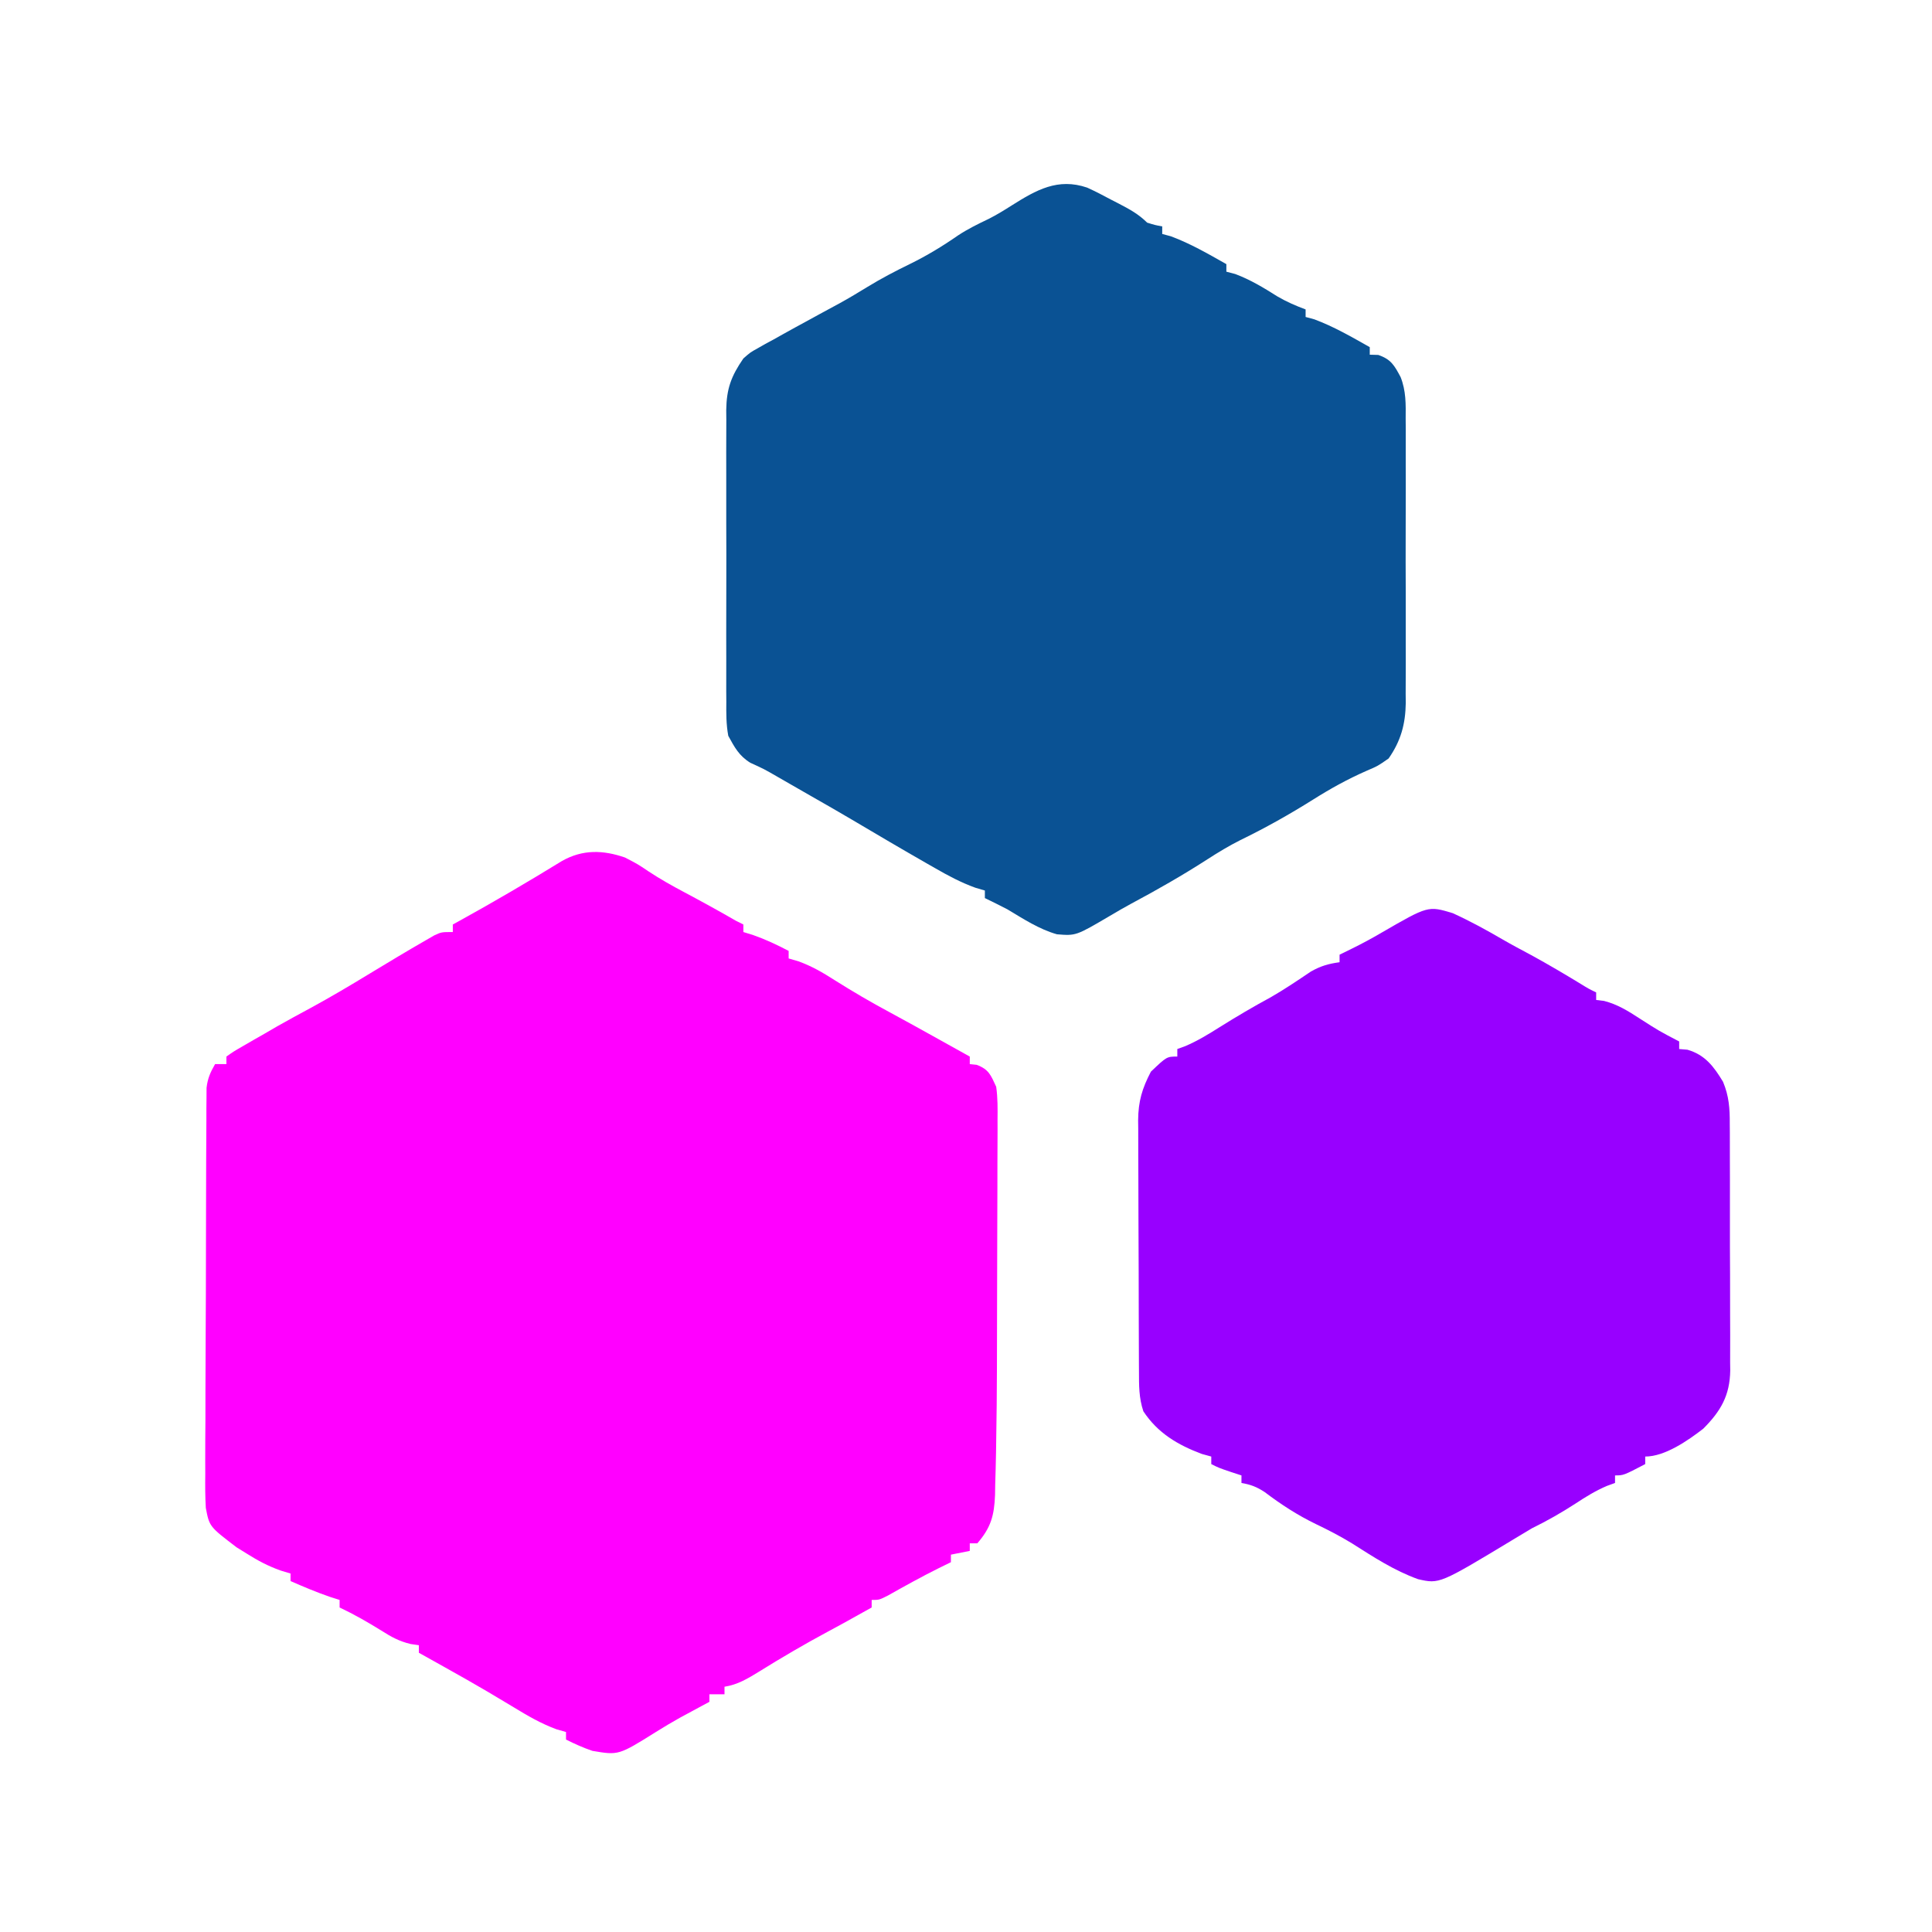
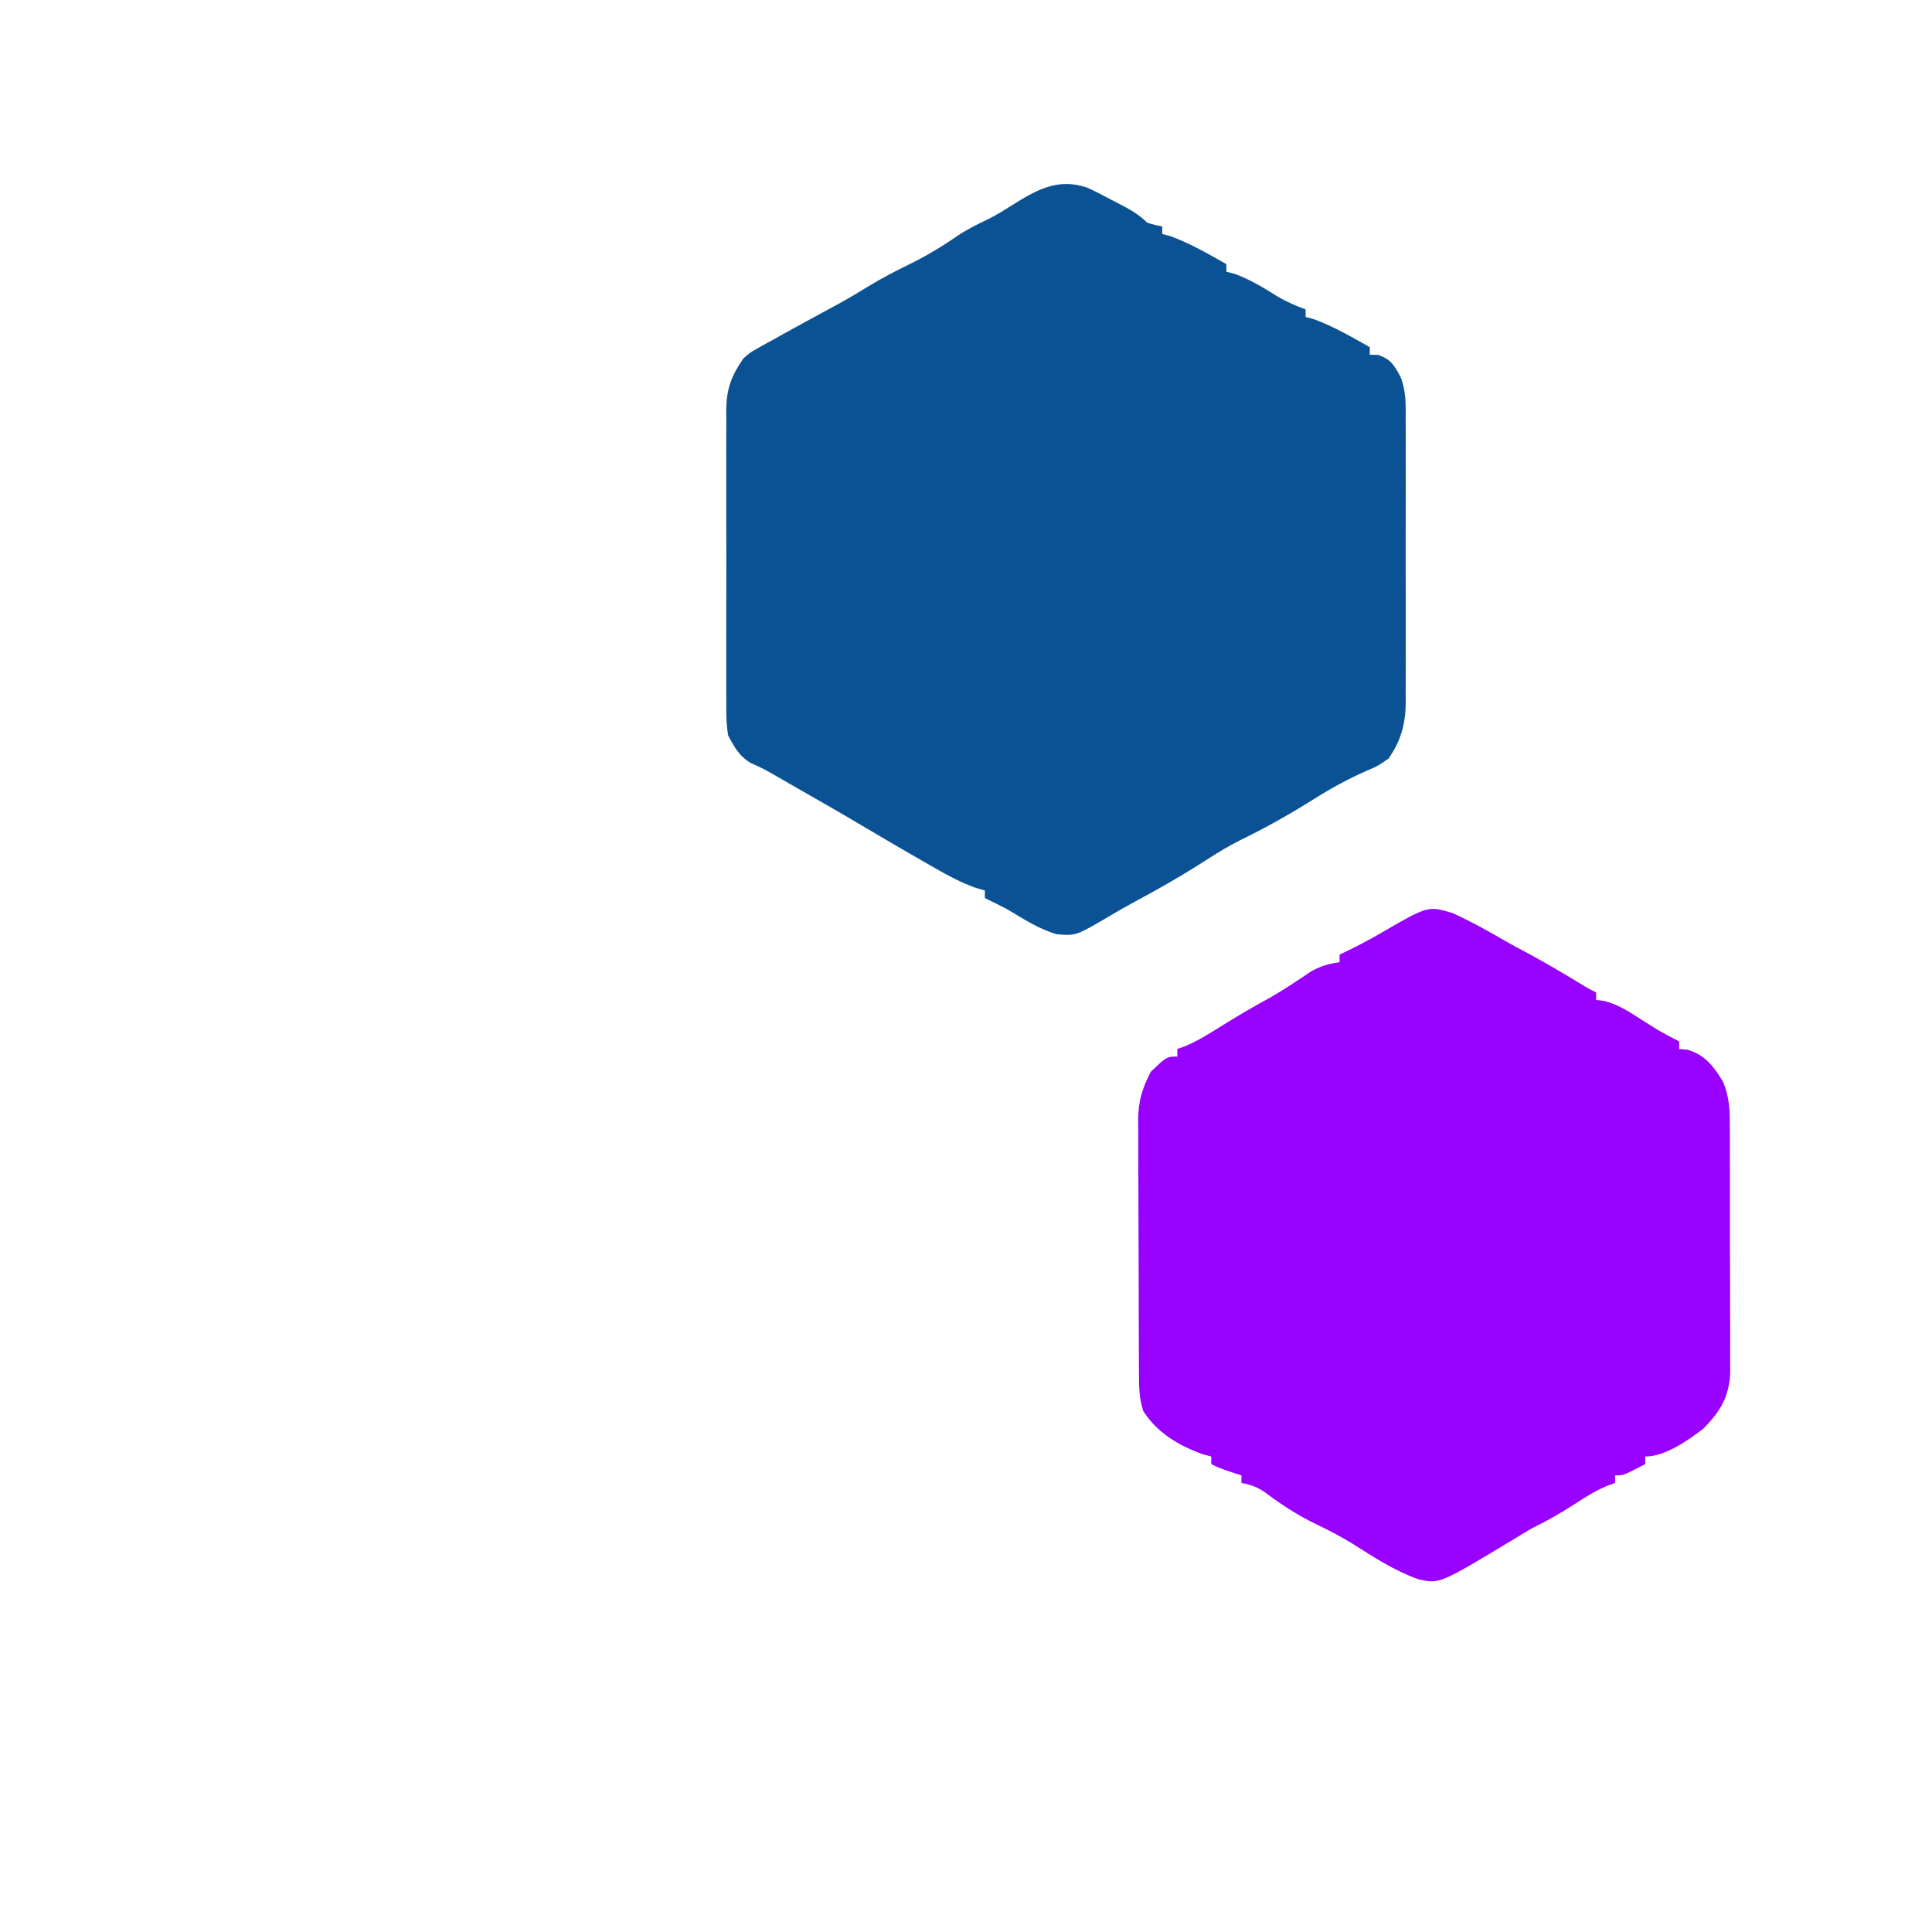
<svg xmlns="http://www.w3.org/2000/svg" version="1.2" baseProfile="tiny-ps" width="512" height="512">
  <title>Mullistus</title>
-   <path d="M0 0 C3.375 1.75 3.375 1.75 6.184 3.641 C9.318 5.712 12.492 7.496 15.812 9.25 C20.379 11.679 24.896 14.162 29.375 16.75 C30.035 17.08 30.695 17.41 31.375 17.75 C31.375 18.41 31.375 19.07 31.375 19.75 C32.241 20.018 33.108 20.286 34 20.562 C37.293 21.721 40.286 23.132 43.375 24.75 C43.375 25.41 43.375 26.07 43.375 26.75 C44.237 27.003 45.1 27.255 45.988 27.516 C49.55 28.814 52.375 30.457 55.562 32.5 C60.352 35.522 65.195 38.357 70.188 41.031 C74.501 43.357 78.781 45.742 83.062 48.125 C83.878 48.579 84.694 49.032 85.534 49.5 C87.481 50.583 89.428 51.666 91.375 52.75 C91.375 53.41 91.375 54.07 91.375 54.75 C91.973 54.812 92.571 54.874 93.188 54.938 C96.415 56.136 96.94 57.639 98.375 60.75 C98.797 63.708 98.765 66.63 98.731 69.613 C98.733 70.497 98.736 71.381 98.738 72.292 C98.741 75.215 98.722 78.139 98.703 81.062 C98.7 83.113 98.698 85.163 98.697 87.213 C98.693 91.52 98.678 95.827 98.656 100.135 C98.628 105.595 98.617 111.056 98.613 116.516 C98.607 121.782 98.593 127.047 98.578 132.312 C98.576 133.29 98.574 134.267 98.572 135.274 C98.556 141.767 98.49 148.258 98.375 154.75 C98.361 155.712 98.347 156.674 98.332 157.665 C98.281 160.537 98.201 163.406 98.112 166.277 C98.092 167.575 98.092 167.575 98.072 168.898 C97.861 174.376 96.994 177.558 93.375 181.75 C92.715 181.75 92.055 181.75 91.375 181.75 C91.375 182.41 91.375 183.07 91.375 183.75 C89.725 184.08 88.075 184.41 86.375 184.75 C86.375 185.41 86.375 186.07 86.375 186.75 C85.282 187.286 84.189 187.822 83.062 188.375 C78.525 190.632 74.111 193.093 69.695 195.578 C67.375 196.75 67.375 196.75 65.375 196.75 C65.375 197.41 65.375 198.07 65.375 198.75 C57.404 203.198 57.404 203.198 53.855 205.102 C47.607 208.456 41.523 212.022 35.501 215.767 C32.521 217.592 29.866 219.216 26.375 219.75 C26.375 220.41 26.375 221.07 26.375 221.75 C25.055 221.75 23.735 221.75 22.375 221.75 C22.375 222.41 22.375 223.07 22.375 223.75 C21.72 224.102 21.065 224.454 20.391 224.816 C19.022 225.557 19.022 225.557 17.625 226.312 C16.623 226.853 15.622 227.393 14.59 227.949 C12.448 229.149 10.334 230.403 8.254 231.707 C-1.688 237.926 -1.688 237.926 -8.625 236.75 C-11.096 235.909 -13.28 234.923 -15.625 233.75 C-15.625 233.09 -15.625 232.43 -15.625 231.75 C-16.453 231.514 -17.28 231.278 -18.133 231.035 C-22.258 229.517 -25.758 227.466 -29.5 225.188 C-30.995 224.292 -32.491 223.397 -33.988 222.504 C-34.75 222.049 -35.511 221.594 -36.295 221.125 C-40.061 218.902 -43.871 216.76 -47.688 214.625 C-48.732 214.04 -48.732 214.04 -49.798 213.443 C-51.406 212.544 -53.016 211.647 -54.625 210.75 C-54.625 210.09 -54.625 209.43 -54.625 208.75 C-55.348 208.644 -56.071 208.539 -56.816 208.43 C-59.877 207.689 -61.912 206.558 -64.562 204.875 C-68.184 202.623 -71.773 200.575 -75.625 198.75 C-75.625 198.09 -75.625 197.43 -75.625 196.75 C-76.471 196.482 -77.316 196.214 -78.188 195.938 C-81.764 194.702 -85.164 193.273 -88.625 191.75 C-88.625 191.09 -88.625 190.43 -88.625 189.75 C-89.938 189.356 -89.938 189.356 -91.277 188.953 C-94.576 187.768 -97.23 186.368 -100.188 184.5 C-101.096 183.938 -102.005 183.376 -102.941 182.797 C-110.136 177.31 -110.136 177.31 -111.081 172.363 C-111.255 169.392 -111.266 166.459 -111.224 163.484 C-111.228 162.358 -111.232 161.232 -111.236 160.072 C-111.243 156.358 -111.214 152.644 -111.184 148.93 C-111.179 146.347 -111.177 143.765 -111.177 141.182 C-111.17 135.773 -111.148 130.365 -111.112 124.957 C-111.07 118.707 -111.053 112.458 -111.049 106.208 C-111.046 100.188 -111.031 94.169 -111.009 88.149 C-111.001 85.59 -110.994 83.031 -110.989 80.472 C-110.98 76.9 -110.958 73.329 -110.931 69.757 C-110.931 68.696 -110.93 67.636 -110.929 66.543 C-110.919 65.57 -110.909 64.597 -110.899 63.594 C-110.895 62.751 -110.89 61.907 -110.885 61.037 C-110.602 58.548 -109.873 56.904 -108.625 54.75 C-107.635 54.75 -106.645 54.75 -105.625 54.75 C-105.625 54.09 -105.625 53.43 -105.625 52.75 C-103.684 51.383 -103.684 51.383 -101.062 49.875 C-100.142 49.341 -99.222 48.808 -98.273 48.258 C-97.399 47.76 -96.525 47.263 -95.625 46.75 C-94.491 46.09 -93.356 45.43 -92.188 44.75 C-89.252 43.082 -86.282 41.481 -83.312 39.875 C-77.989 36.981 -72.799 33.902 -67.625 30.75 C-62.673 27.746 -57.71 24.76 -52.688 21.875 C-51.977 21.465 -51.267 21.055 -50.535 20.633 C-48.625 19.75 -48.625 19.75 -45.625 19.75 C-45.625 19.09 -45.625 18.43 -45.625 17.75 C-45.115 17.47 -44.604 17.191 -44.078 16.902 C-34.816 11.795 -25.697 6.449 -16.684 0.914 C-11.193 -2.19 -5.782 -1.994 0 0 Z " fill="#FF00FF" transform="translate(165.625,227.25)" />
  <path d="M0 0 C2.135 0.976 4.195 2.034 6.259 3.153 C6.969 3.517 7.679 3.882 8.411 4.258 C11.217 5.722 13.634 7.028 15.884 9.278 C17.953 9.92 17.953 9.92 19.884 10.278 C19.884 10.938 19.884 11.598 19.884 12.278 C20.647 12.484 21.41 12.69 22.196 12.903 C27.383 14.837 32.074 17.556 36.884 20.278 C36.884 20.938 36.884 21.598 36.884 22.278 C38.059 22.587 38.059 22.587 39.259 22.903 C43.334 24.448 46.745 26.519 50.419 28.84 C52.849 30.257 55.25 31.301 57.884 32.278 C57.884 32.938 57.884 33.598 57.884 34.278 C58.647 34.484 59.41 34.69 60.196 34.903 C65.383 36.837 70.074 39.556 74.884 42.278 C74.884 42.938 74.884 43.598 74.884 44.278 C75.626 44.298 76.369 44.319 77.134 44.34 C80.527 45.497 81.398 47.107 83.056 50.197 C84.512 53.855 84.44 57.405 84.401 61.299 C84.408 62.175 84.415 63.05 84.423 63.953 C84.44 66.831 84.429 69.708 84.415 72.586 C84.418 74.597 84.422 76.608 84.427 78.619 C84.433 82.828 84.424 87.037 84.405 91.246 C84.382 96.627 84.396 102.007 84.42 107.388 C84.434 111.54 84.429 115.691 84.419 119.843 C84.416 121.826 84.42 123.809 84.429 125.793 C84.439 128.571 84.424 131.349 84.401 134.127 C84.409 134.938 84.418 135.749 84.426 136.585 C84.344 142.178 83.121 146.646 79.884 151.278 C77.044 153.266 77.044 153.266 73.946 154.59 C68.994 156.775 64.551 159.228 59.974 162.11 C53.651 166.082 47.315 169.645 40.591 172.914 C37.555 174.443 34.718 176.159 31.864 178 C25.314 182.225 18.555 186.084 11.681 189.754 C9.773 190.793 7.888 191.873 6.024 192.989 C-2.969 198.28 -2.969 198.28 -8.015 197.875 C-12.768 196.524 -16.906 193.796 -21.116 191.278 C-23.1 190.238 -25.102 189.257 -27.116 188.278 C-27.116 187.618 -27.116 186.958 -27.116 186.278 C-27.955 186.03 -28.795 185.783 -29.659 185.528 C-33.493 184.141 -36.913 182.309 -40.429 180.278 C-41.114 179.887 -41.8 179.496 -42.507 179.093 C-49.132 175.303 -55.709 171.429 -62.276 167.539 C-65.869 165.415 -69.488 163.342 -73.116 161.278 C-74.318 160.588 -75.52 159.898 -76.722 159.207 C-77.608 158.699 -77.608 158.699 -78.513 158.18 C-79.719 157.488 -80.925 156.795 -82.13 156.102 C-85.626 154.085 -85.626 154.085 -89.292 152.41 C-92.269 150.562 -93.438 148.337 -95.116 145.278 C-95.68 142.236 -95.664 139.257 -95.634 136.17 C-95.641 135.274 -95.648 134.377 -95.655 133.453 C-95.673 130.5 -95.661 127.547 -95.647 124.594 C-95.65 122.534 -95.654 120.475 -95.659 118.415 C-95.665 114.102 -95.656 109.789 -95.638 105.476 C-95.615 99.956 -95.628 94.438 -95.652 88.919 C-95.666 84.666 -95.662 80.414 -95.651 76.161 C-95.649 74.127 -95.652 72.092 -95.661 70.058 C-95.672 67.209 -95.656 64.362 -95.634 61.514 C-95.642 60.679 -95.65 59.844 -95.658 58.984 C-95.576 53.291 -94.355 49.981 -91.116 45.278 C-89.276 43.66 -89.276 43.66 -87.394 42.617 C-86.696 42.219 -85.998 41.821 -85.279 41.411 C-84.544 41.017 -83.81 40.622 -83.054 40.215 C-82.294 39.788 -81.535 39.361 -80.753 38.921 C-78.55 37.688 -76.336 36.479 -74.116 35.278 C-72.527 34.406 -72.527 34.406 -70.905 33.516 C-69.135 32.55 -67.362 31.59 -65.585 30.637 C-63.069 29.252 -60.626 27.78 -58.179 26.278 C-54.554 24.068 -50.872 22.133 -47.054 20.278 C-42.492 18.046 -38.365 15.539 -34.198 12.649 C-31.599 10.937 -28.894 9.616 -26.089 8.278 C-23.969 7.203 -21.995 5.992 -19.991 4.715 C-13.5 0.623 -7.777 -2.655 0 0 Z " fill="#0A5294" transform="translate(288.116,49.722)" />
  <path d="M0 0 C4.553 2.078 8.874 4.439 13.196 6.957 C15.703 8.406 18.258 9.762 20.812 11.125 C25.282 13.567 29.655 16.15 34.004 18.801 C35.972 20.018 35.972 20.018 38 21 C38 21.66 38 22.32 38 23 C39.034 23.126 39.034 23.126 40.09 23.254 C43.691 24.177 46.482 25.935 49.562 27.938 C54.649 31.2 54.649 31.2 60 34 C60 34.66 60 35.32 60 36 C60.722 36.062 61.444 36.124 62.188 36.188 C66.856 37.536 69.168 40.622 71.623 44.687 C73.207 48.499 73.43 51.766 73.404 55.822 C73.411 56.582 73.418 57.342 73.425 58.126 C73.443 60.624 73.439 63.122 73.434 65.621 C73.438 67.367 73.443 69.113 73.449 70.859 C73.458 74.513 73.456 78.167 73.446 81.821 C73.435 86.492 73.455 91.163 73.484 95.835 C73.502 99.439 73.502 103.043 73.496 106.647 C73.496 108.369 73.502 110.091 73.515 111.813 C73.53 114.225 73.519 116.636 73.502 119.049 C73.516 120.105 73.516 120.105 73.531 121.182 C73.433 127.807 71.023 131.977 66.375 136.625 C62.308 139.764 56.239 144 51 144 C51 144.66 51 145.32 51 146 C45.25 149 45.25 149 43 149 C43 149.66 43 150.32 43 151 C41.931 151.389 41.931 151.389 40.84 151.785 C37.831 153.072 35.293 154.637 32.562 156.438 C28.786 158.884 25.043 161.022 21 163 C19.431 163.927 17.869 164.866 16.312 165.812 C-3.525 177.793 -3.525 177.793 -9.191 176.5 C-15.523 174.224 -21.047 170.605 -26.699 167.012 C-29.8 165.122 -32.914 163.505 -36.188 161.938 C-41.138 159.551 -45.462 156.726 -49.844 153.418 C-51.95 152.033 -53.537 151.431 -56 151 C-56 150.34 -56 149.68 -56 149 C-56.949 148.691 -57.898 148.381 -58.875 148.062 C-62 147 -62 147 -64 146 C-64 145.34 -64 144.68 -64 144 C-65.237 143.66 -65.237 143.66 -66.5 143.312 C-72.873 140.923 -78.194 137.785 -82 132 C-83.194 128.419 -83.155 125.154 -83.161 121.427 C-83.166 120.657 -83.171 119.888 -83.176 119.095 C-83.191 116.548 -83.198 114 -83.203 111.453 C-83.209 109.681 -83.215 107.908 -83.22 106.135 C-83.231 102.416 -83.237 98.698 -83.24 94.979 C-83.246 90.223 -83.27 85.467 -83.298 80.712 C-83.317 77.048 -83.322 73.385 -83.324 69.722 C-83.327 67.969 -83.335 66.217 -83.348 64.464 C-83.365 62.006 -83.363 59.549 -83.356 57.091 C-83.366 56.373 -83.375 55.654 -83.384 54.915 C-83.343 49.821 -82.313 46.444 -80 42 C-75.795 38 -75.795 38 -73 38 C-73 37.34 -73 36.68 -73 36 C-72.304 35.749 -71.608 35.497 -70.891 35.238 C-67.614 33.835 -64.763 32.091 -61.75 30.188 C-57.322 27.413 -52.854 24.778 -48.258 22.293 C-44.585 20.19 -41.089 17.814 -37.578 15.453 C-34.988 13.993 -32.927 13.4 -30 13 C-30 12.34 -30 11.68 -30 11 C-28.948 10.484 -27.896 9.969 -26.812 9.438 C-24.103 8.107 -21.496 6.704 -18.891 5.176 C-6.538 -1.972 -6.538 -1.972 0 0 Z " fill="#9800FF" transform="translate(385,242)" />
</svg>